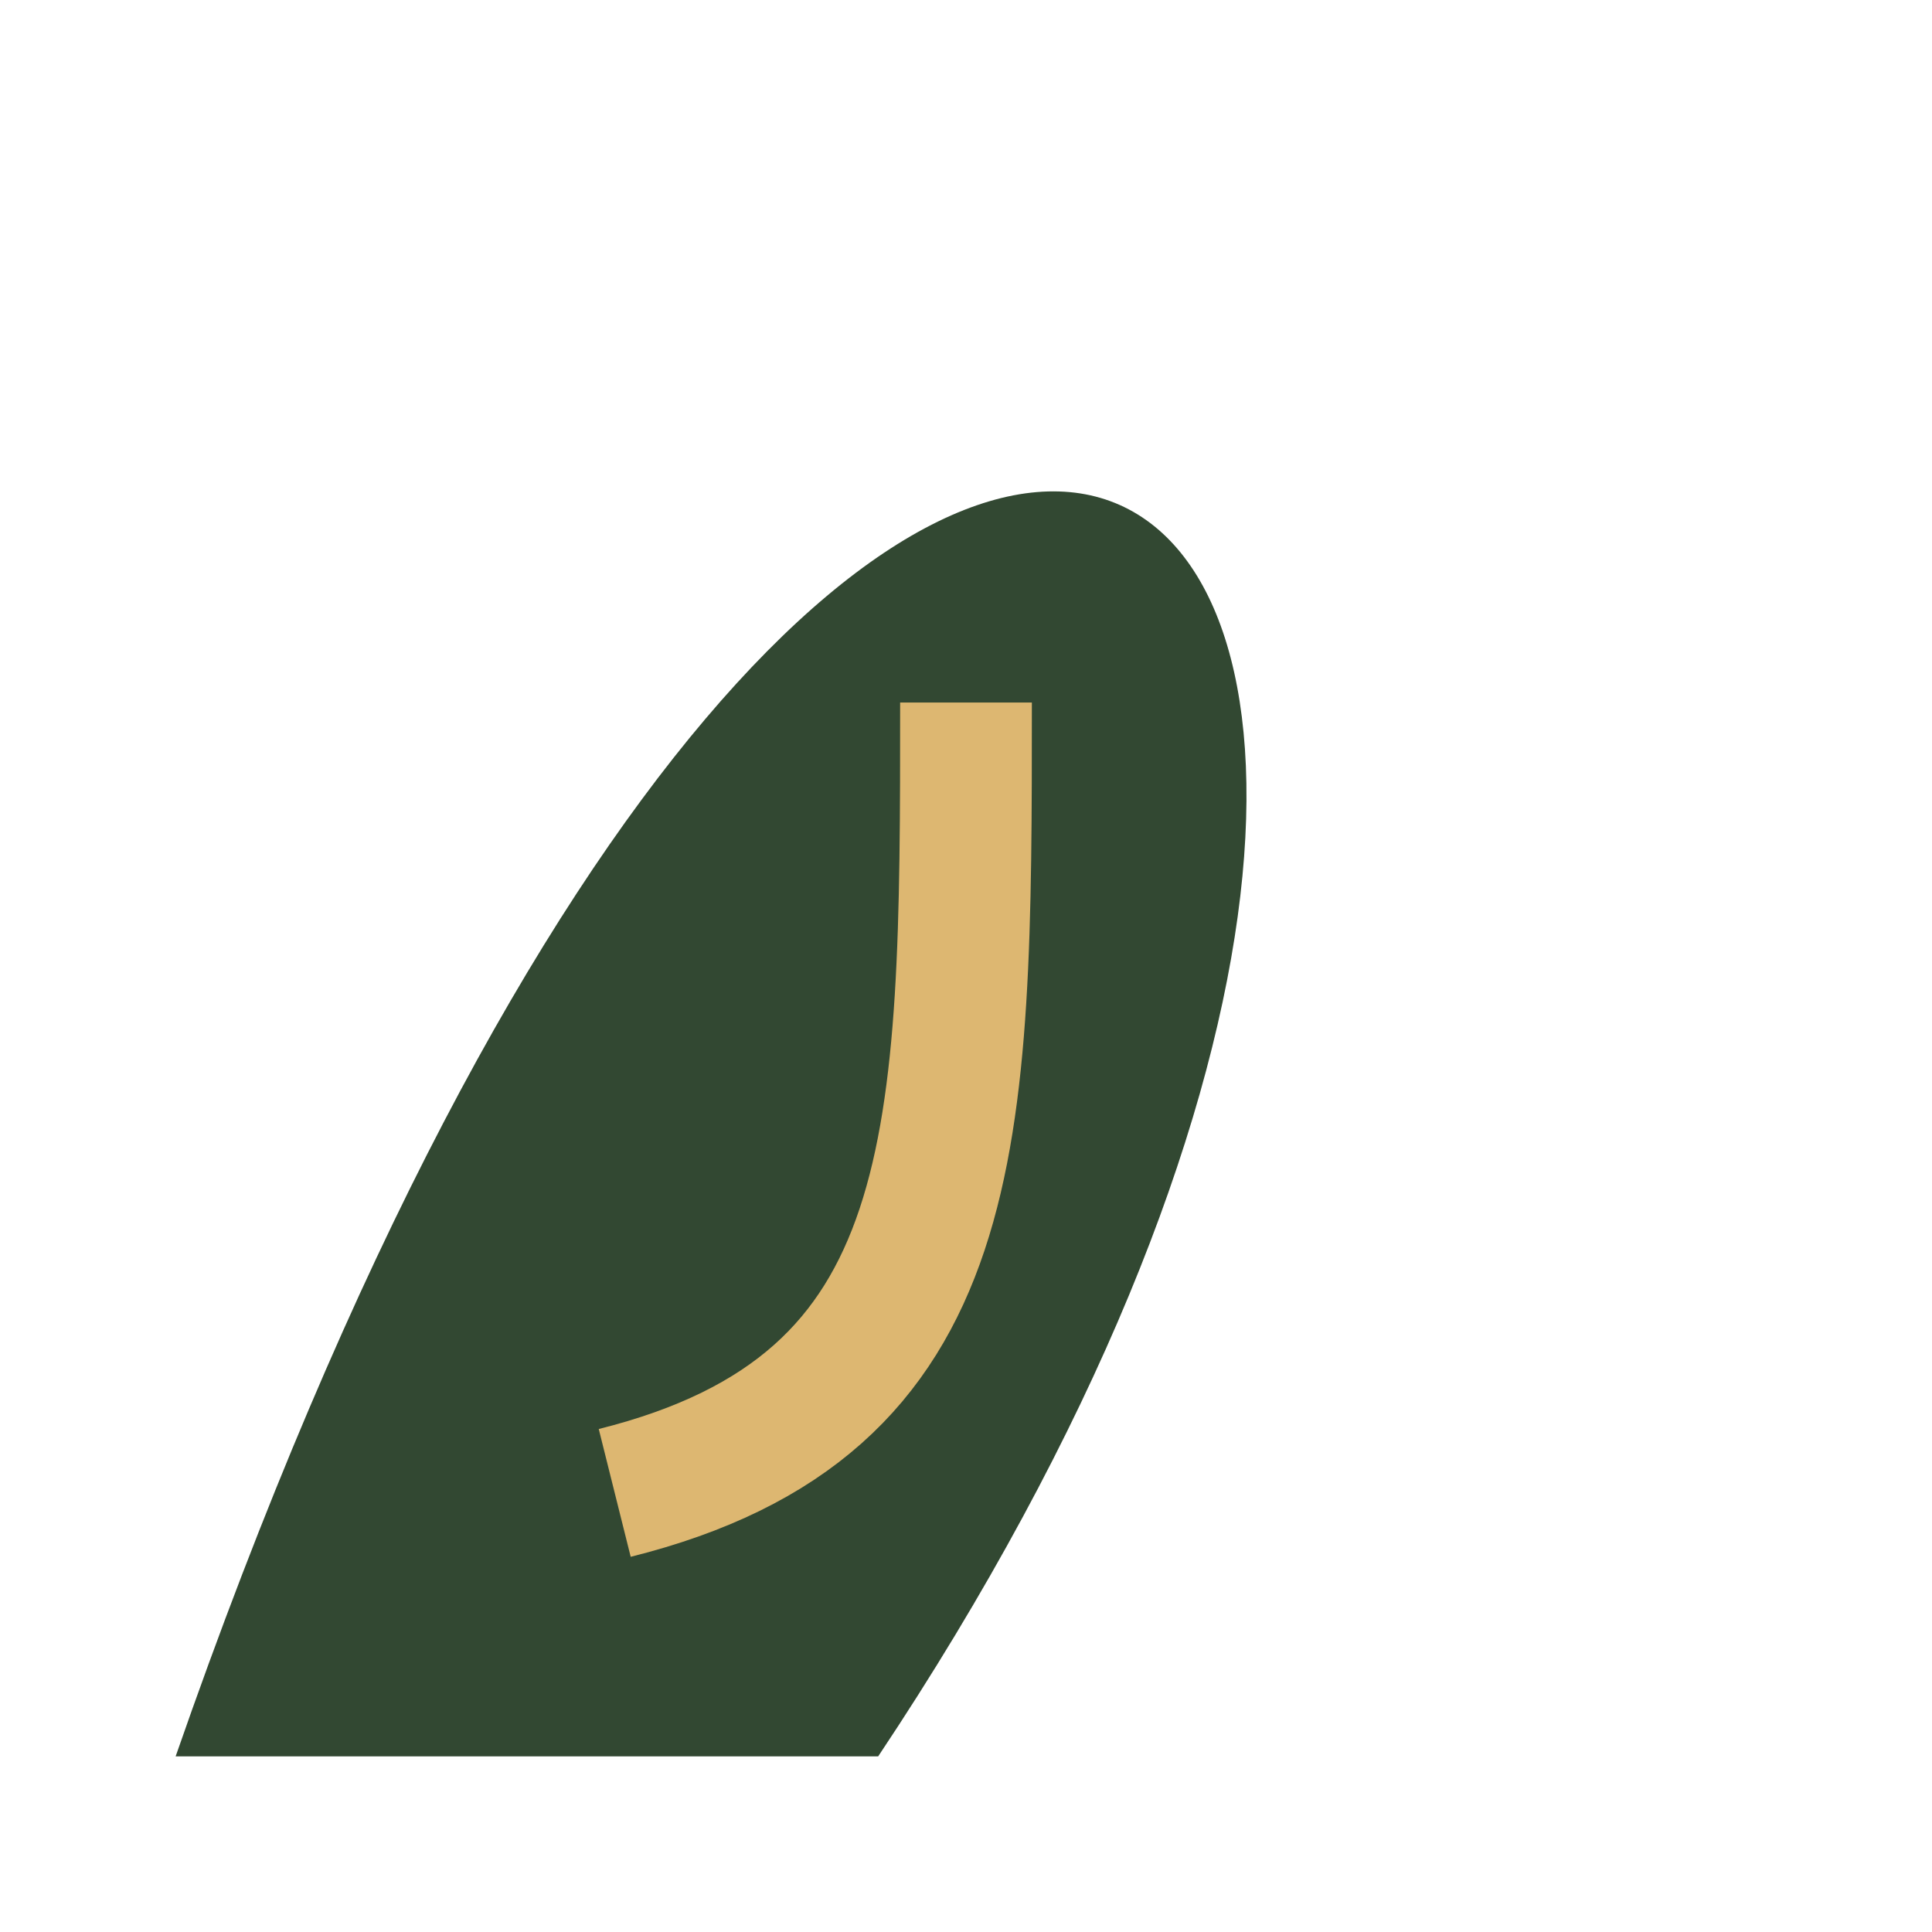
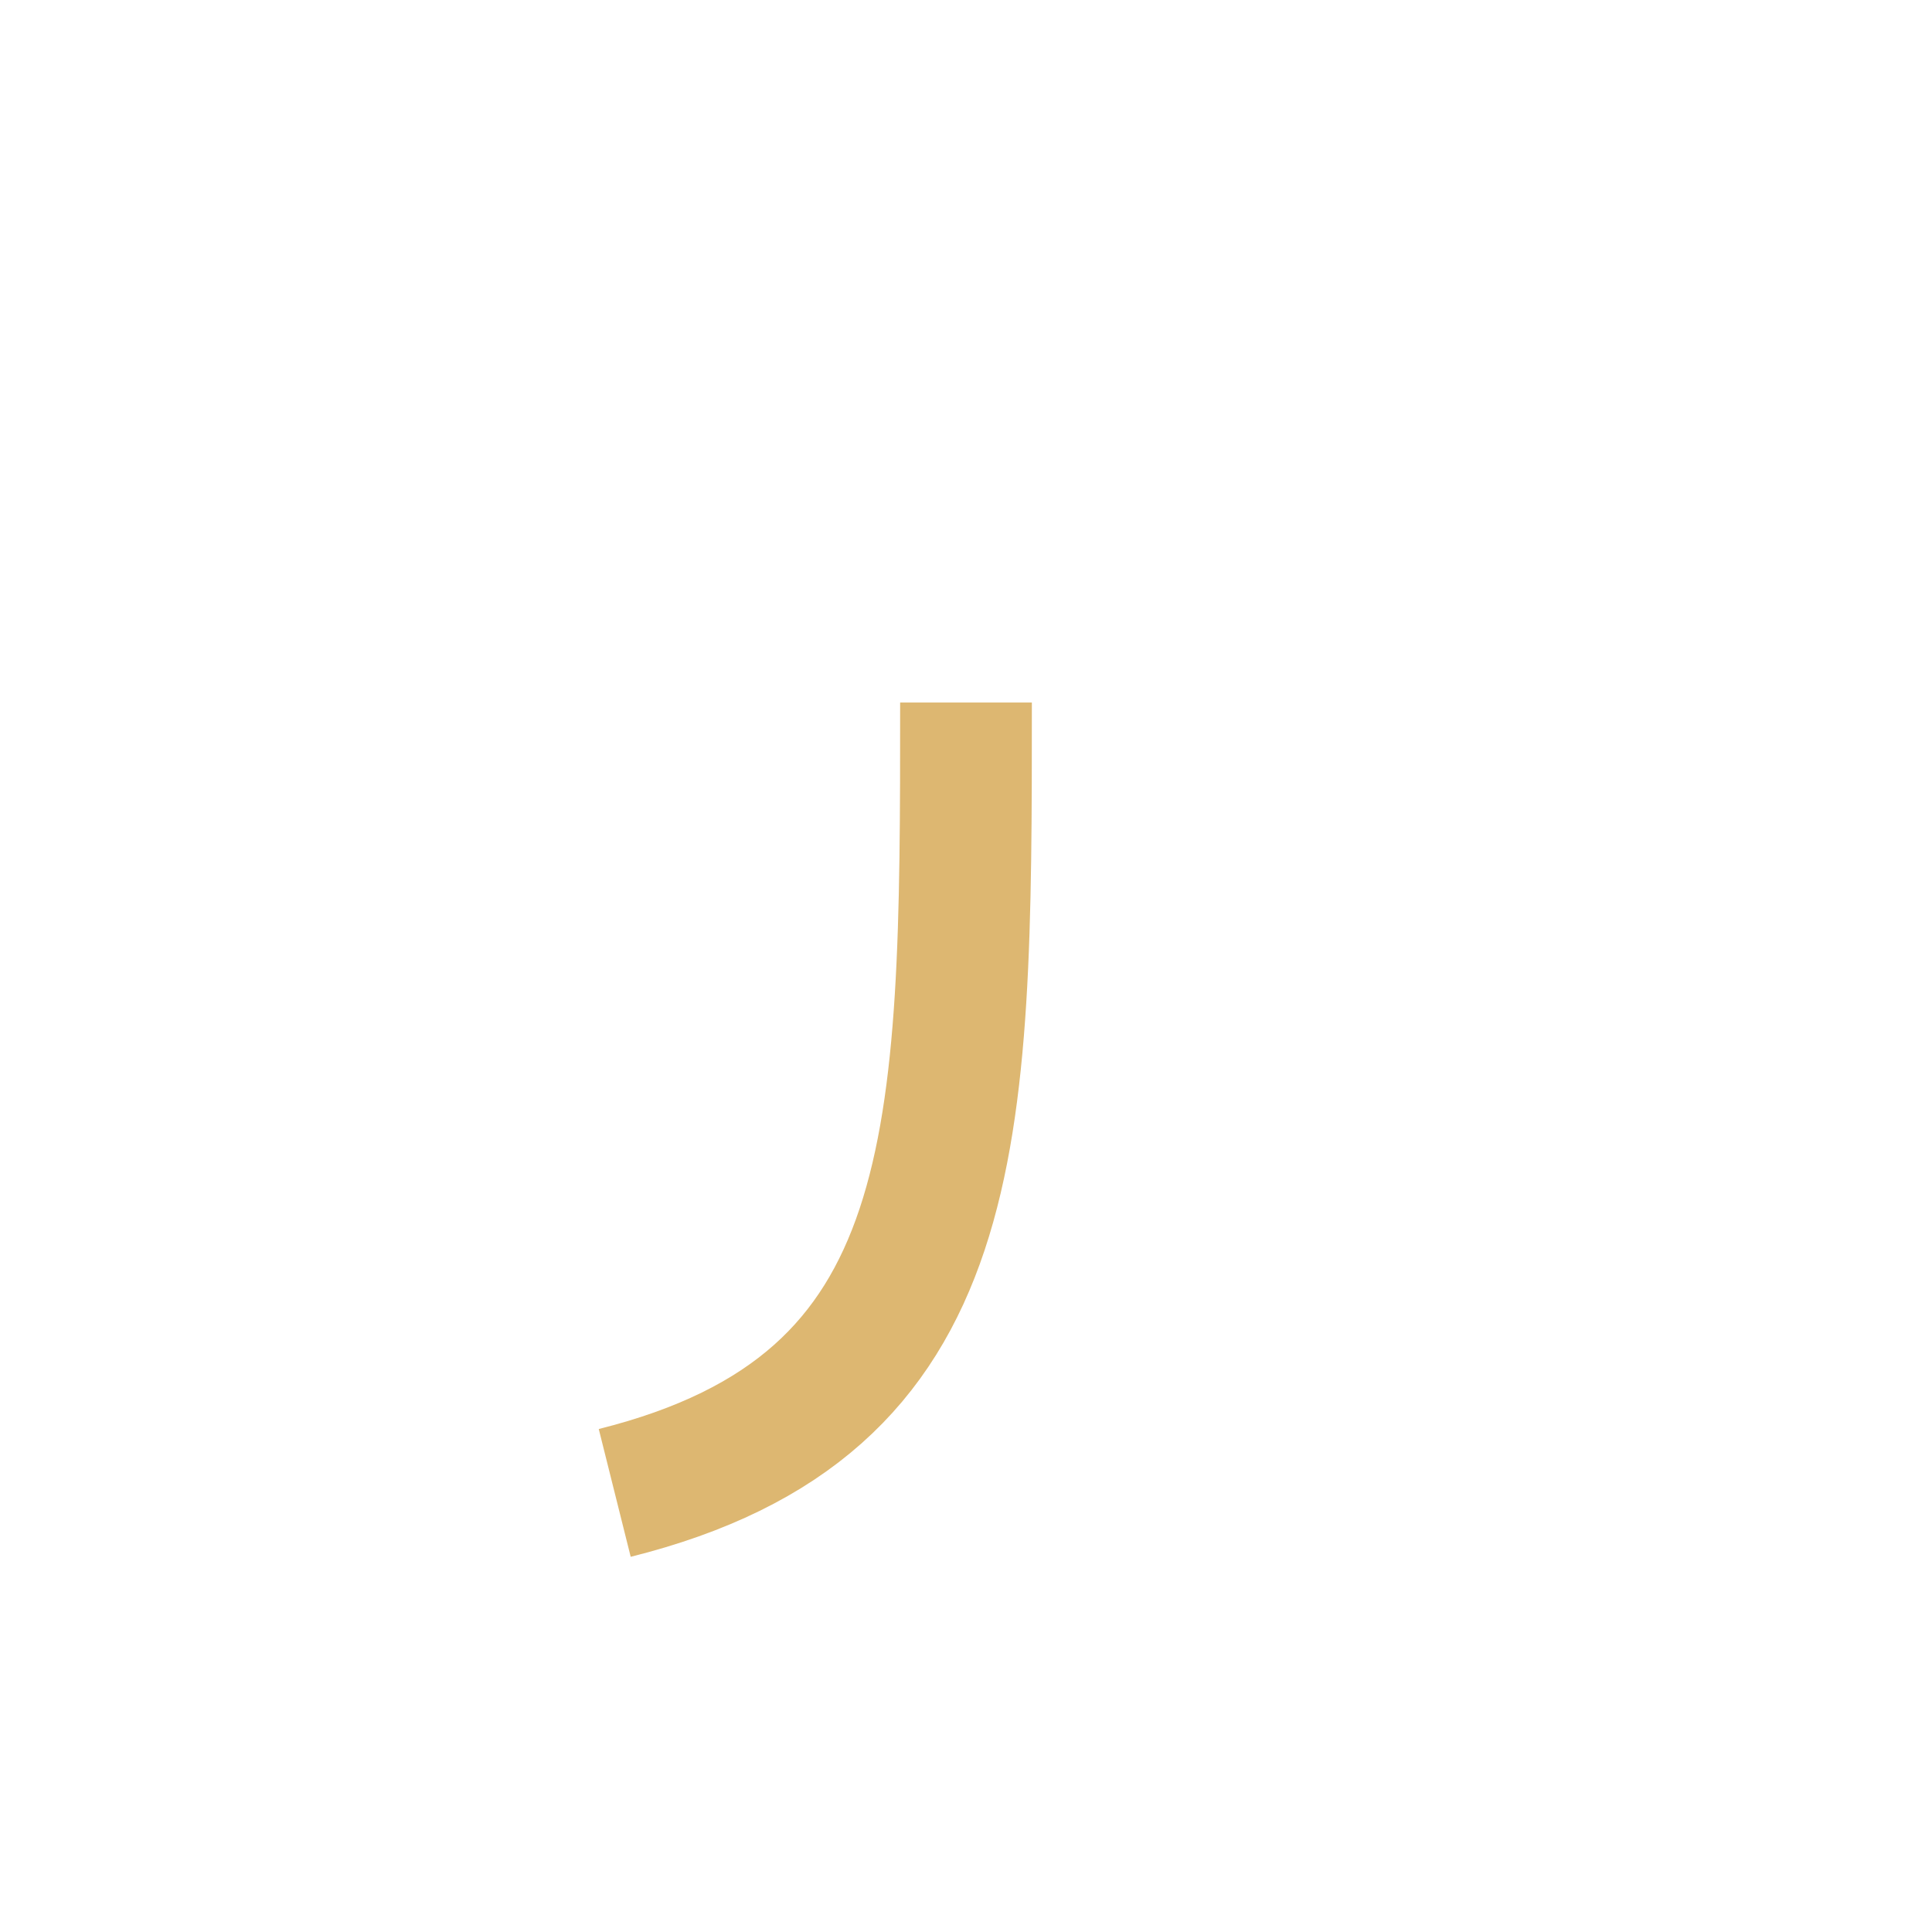
<svg xmlns="http://www.w3.org/2000/svg" width="22" height="22" viewBox="0 0 22 22">
-   <path d="M2 20C10-3 20 5 10 20Z" fill="#324832" />
  <path d="M11 8c0 5 0 8-4 9" stroke="#DDB771" stroke-width="1.5" fill="none" />
</svg>